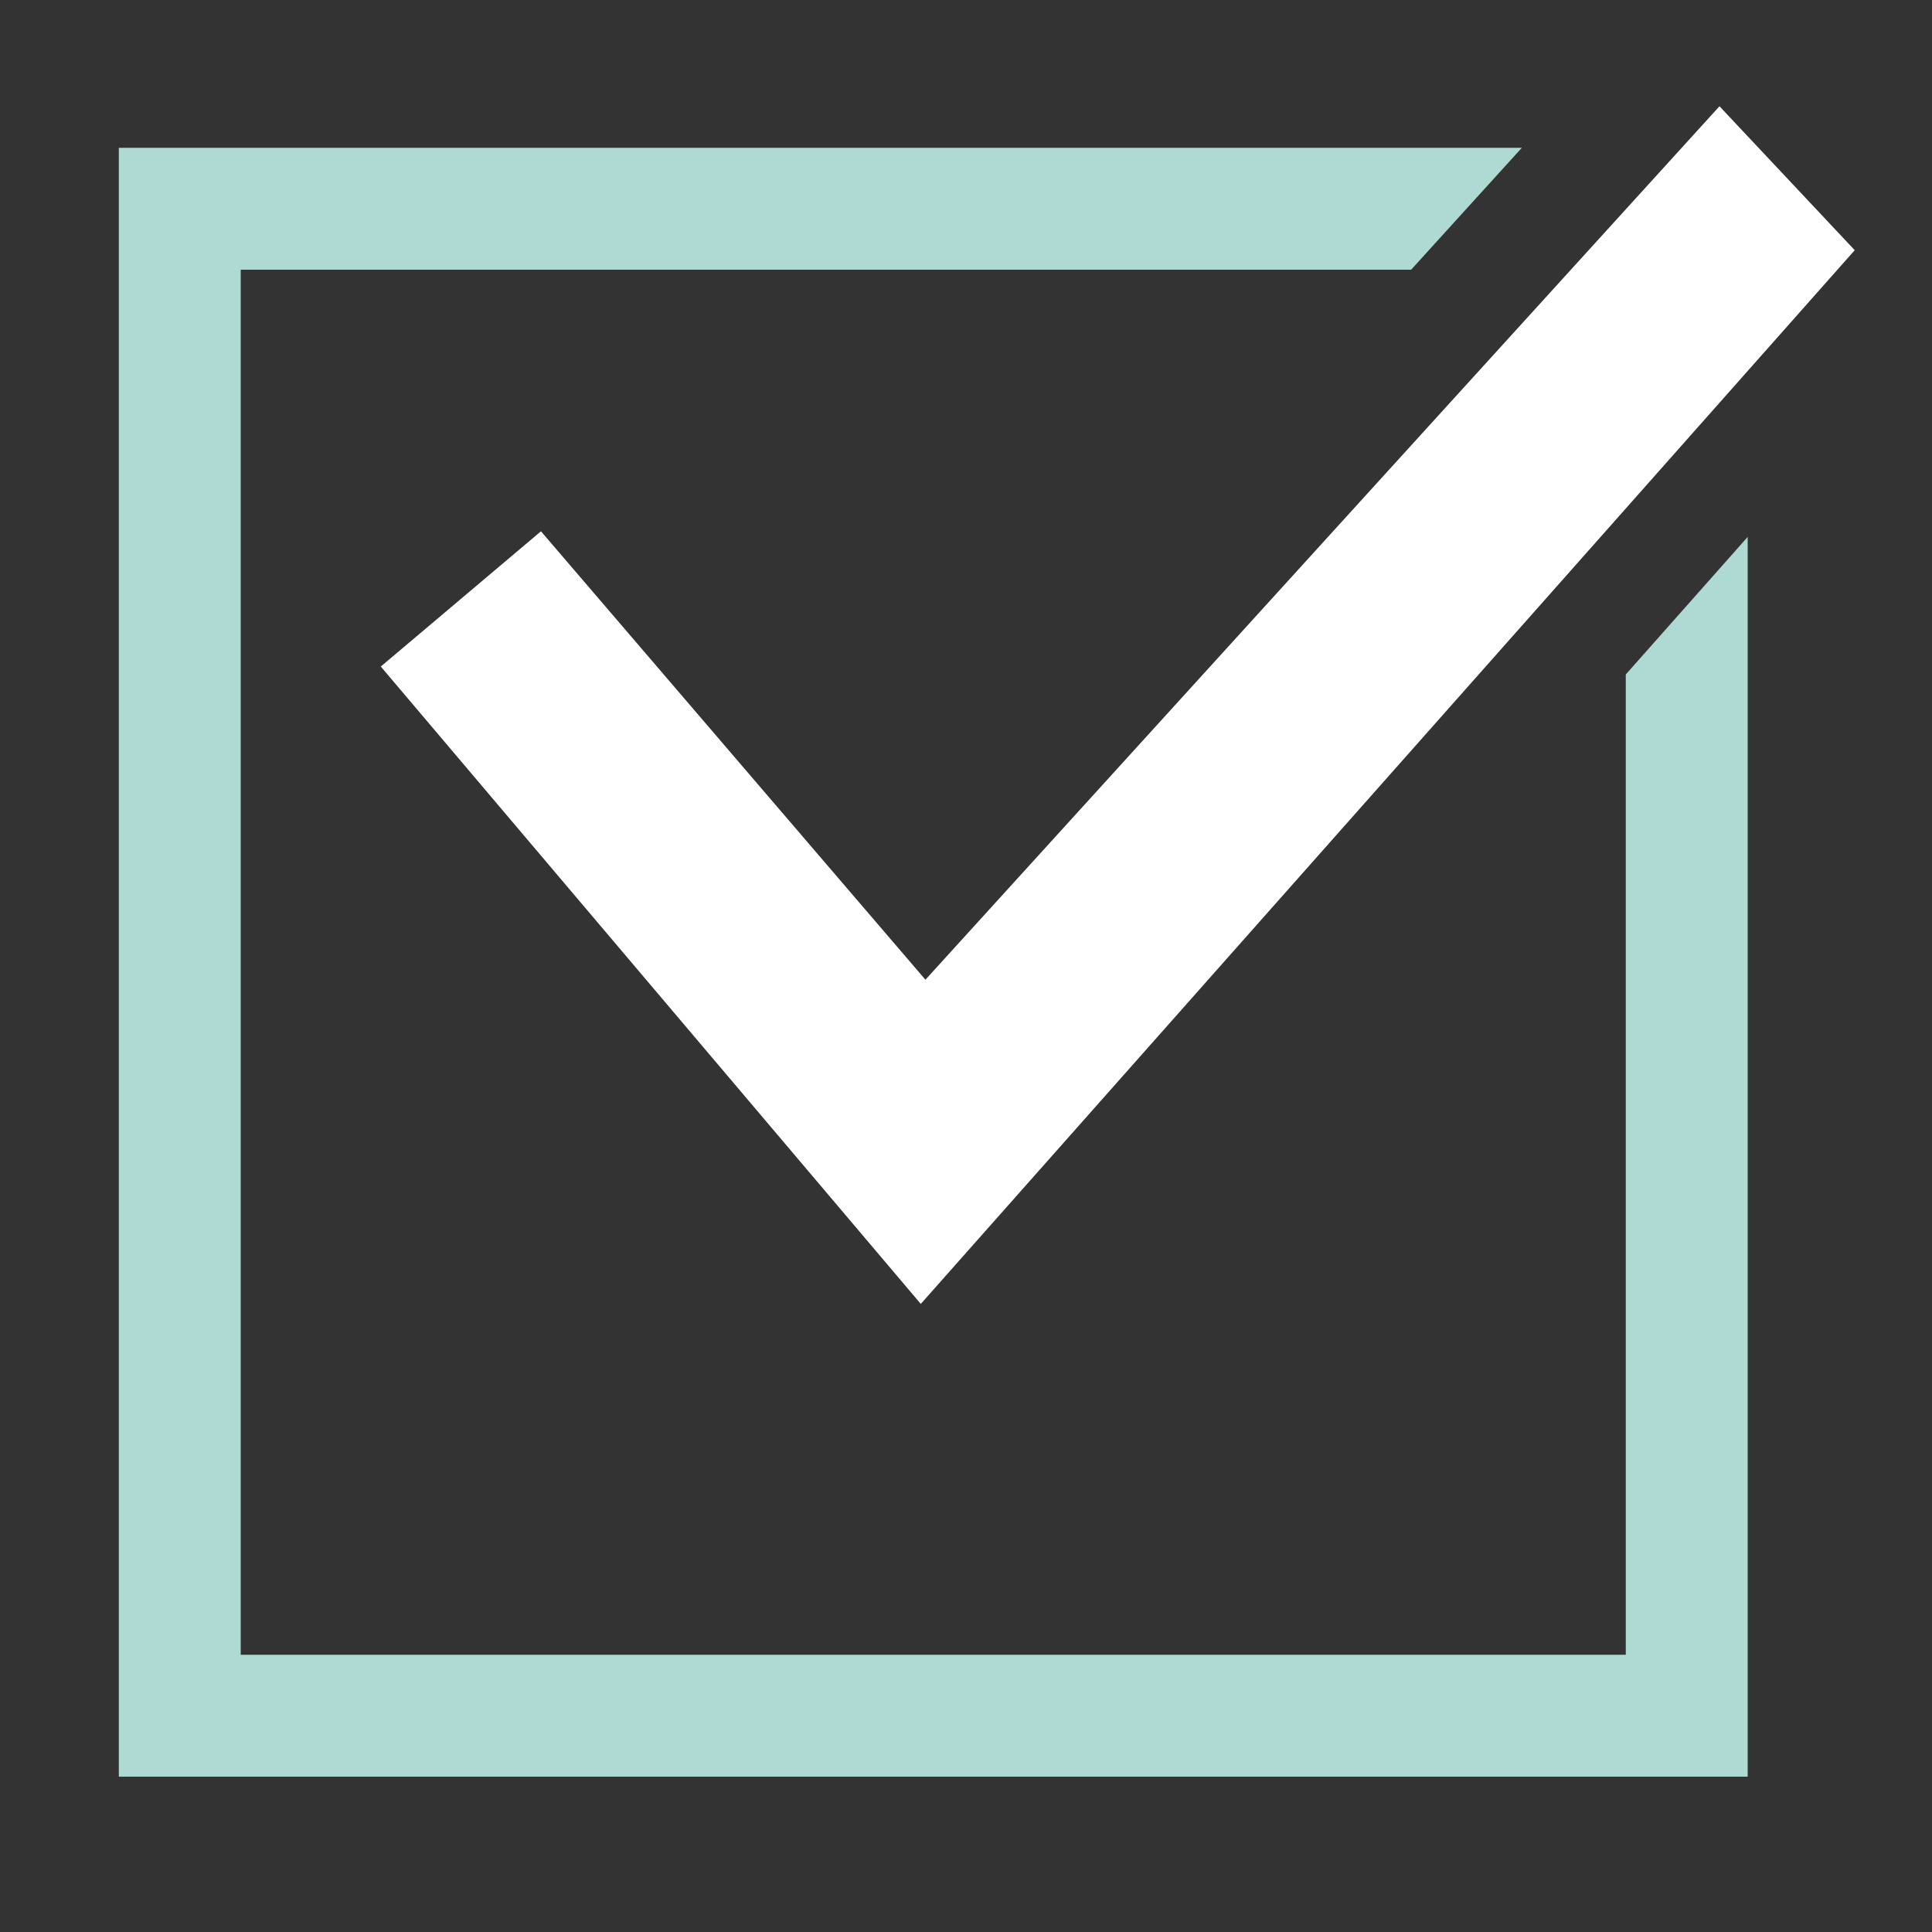
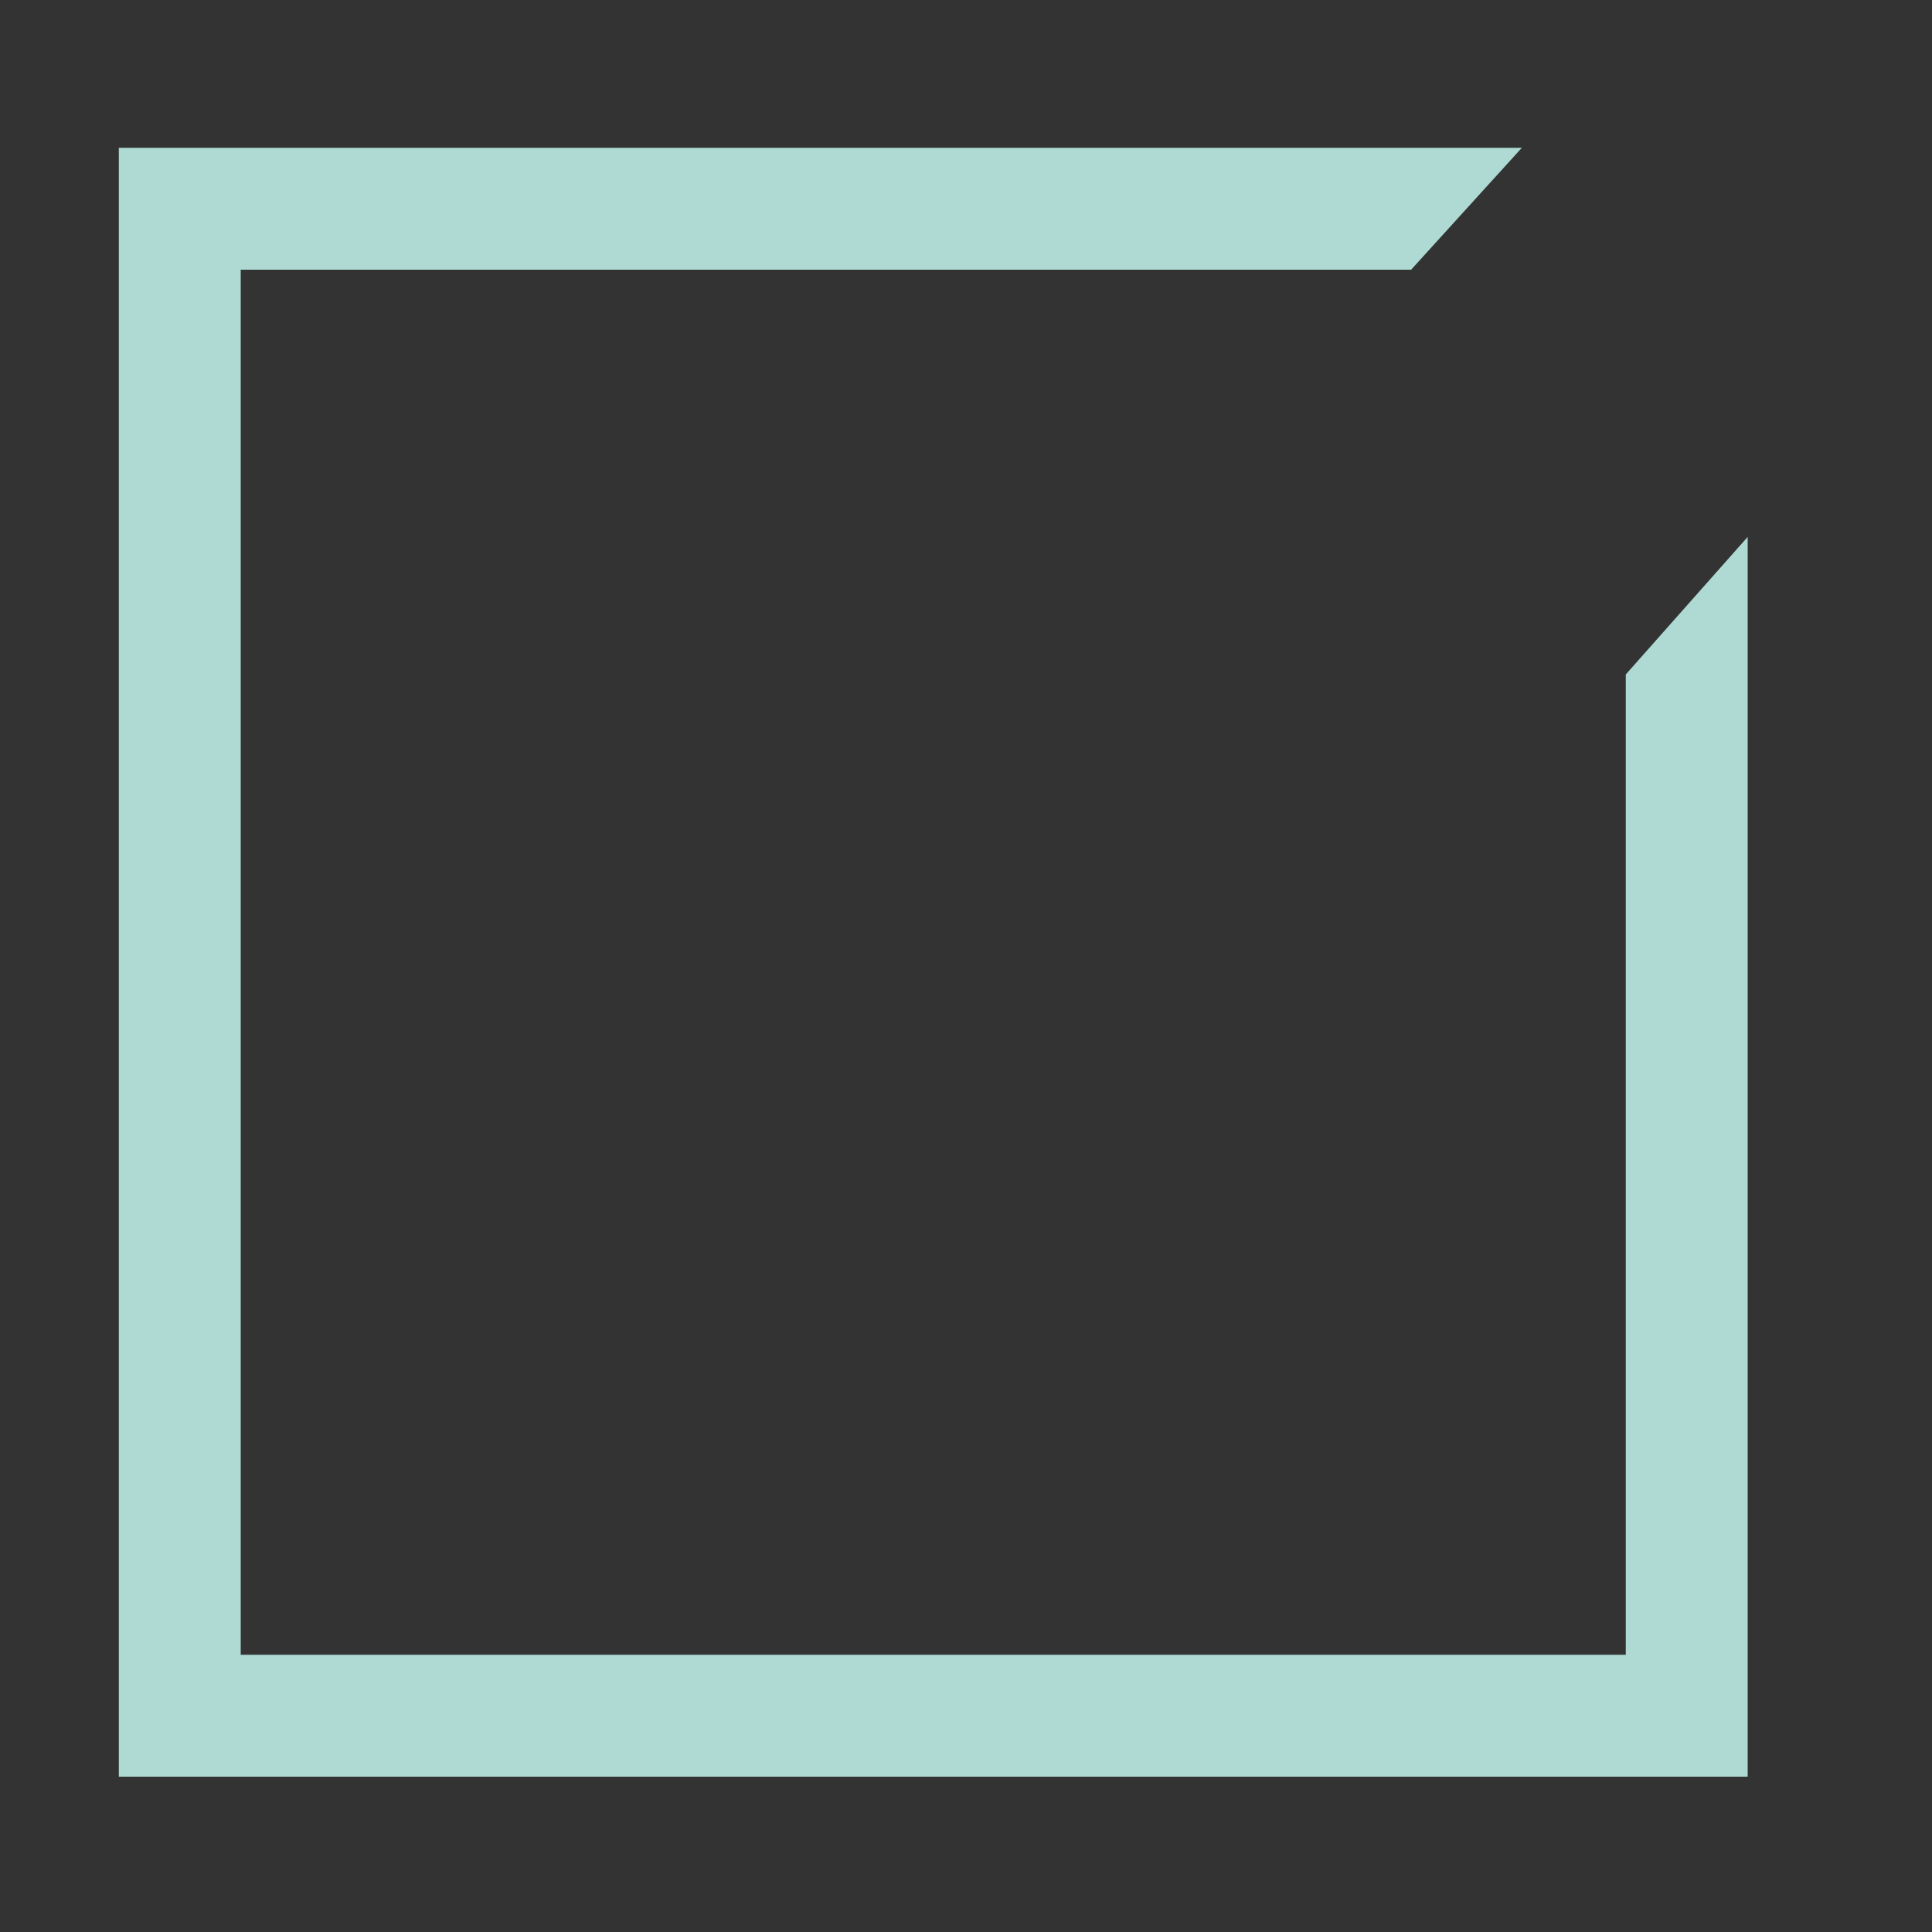
<svg xmlns="http://www.w3.org/2000/svg" id="_Слой_1" data-name="Слой 1" viewBox="0 0 100 100">
  <rect x="0" y="0" width="100" height="100" fill="#333333" stroke="none" />
  <defs>
    <style> .cls-1 { fill: #fff; } .cls-2 { fill: #aedad3; } </style>
  </defs>
  <polygon class="cls-2" points="84.15 34.91 84.15 85.65 12.46 85.65 12.46 13.96 73.04 13.96 78.77 7.65 6.15 7.65 6.15 91.96 90.46 91.96 90.46 27.79 84.15 34.91" />
-   <polygon class="cls-1" points="47.66 67.49 19.71 34.5 28 27.5 47.9 50.71 89 5.5 96 12.95 47.66 67.49" />
</svg>